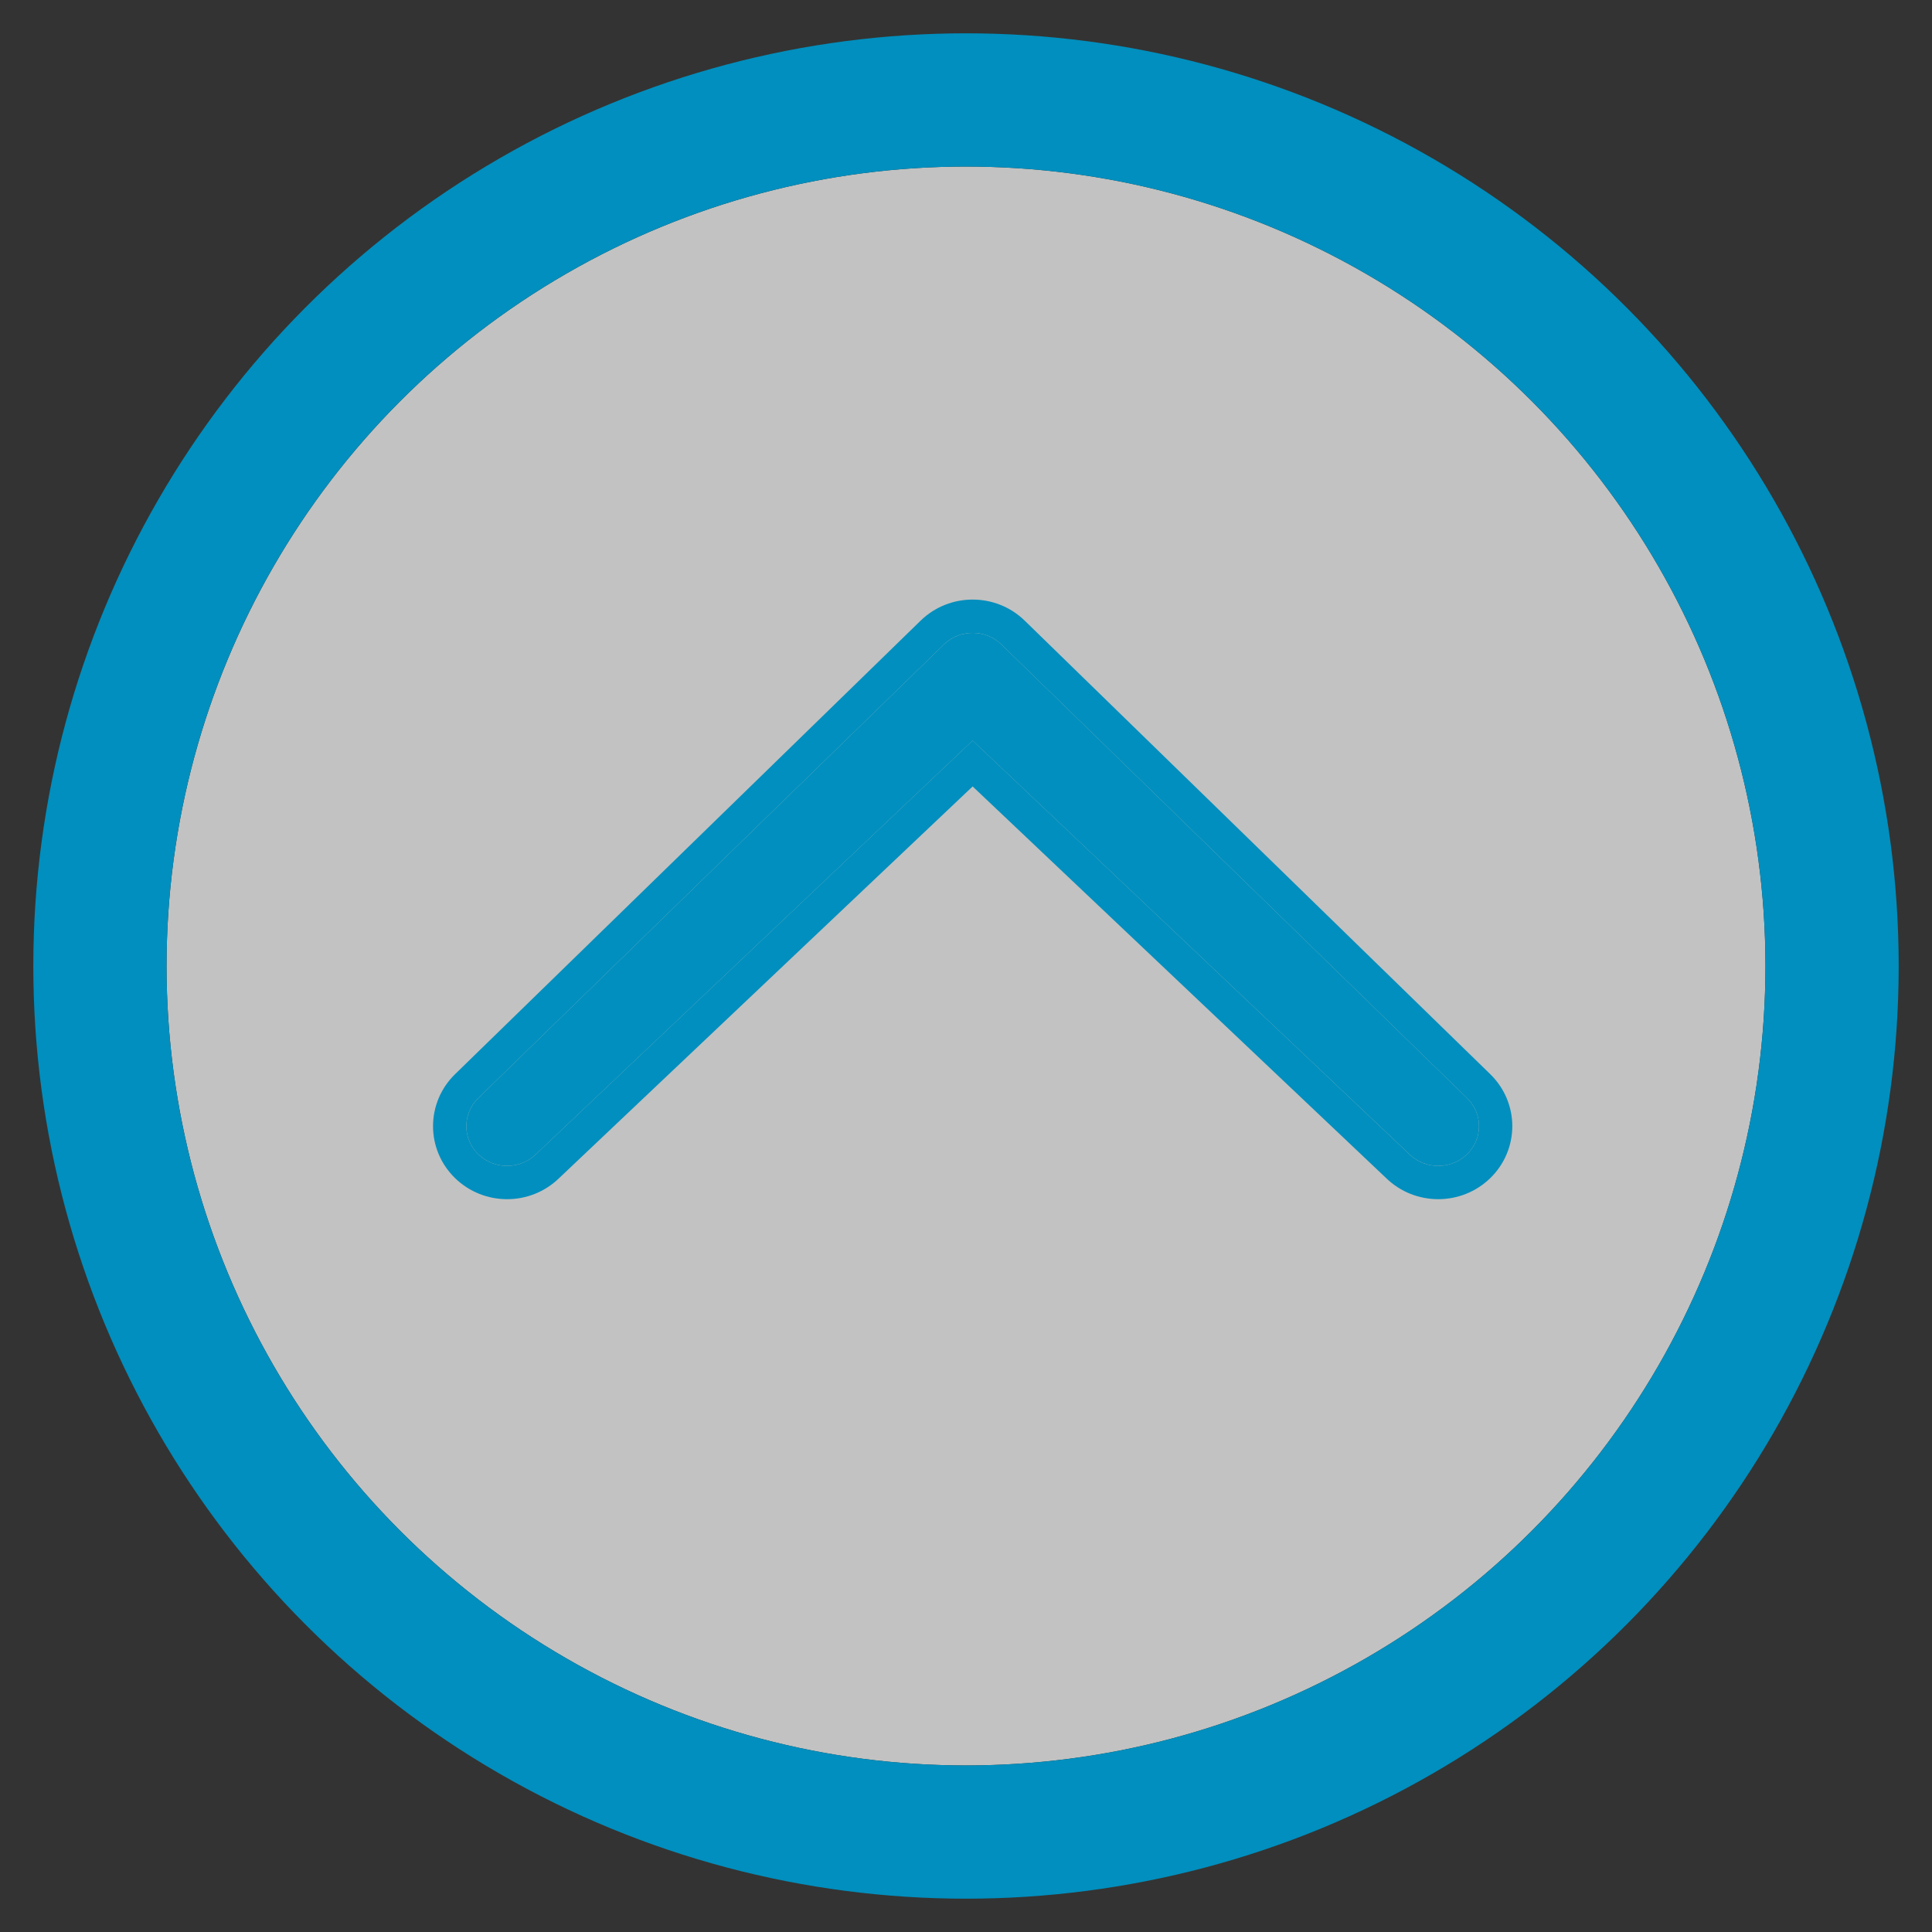
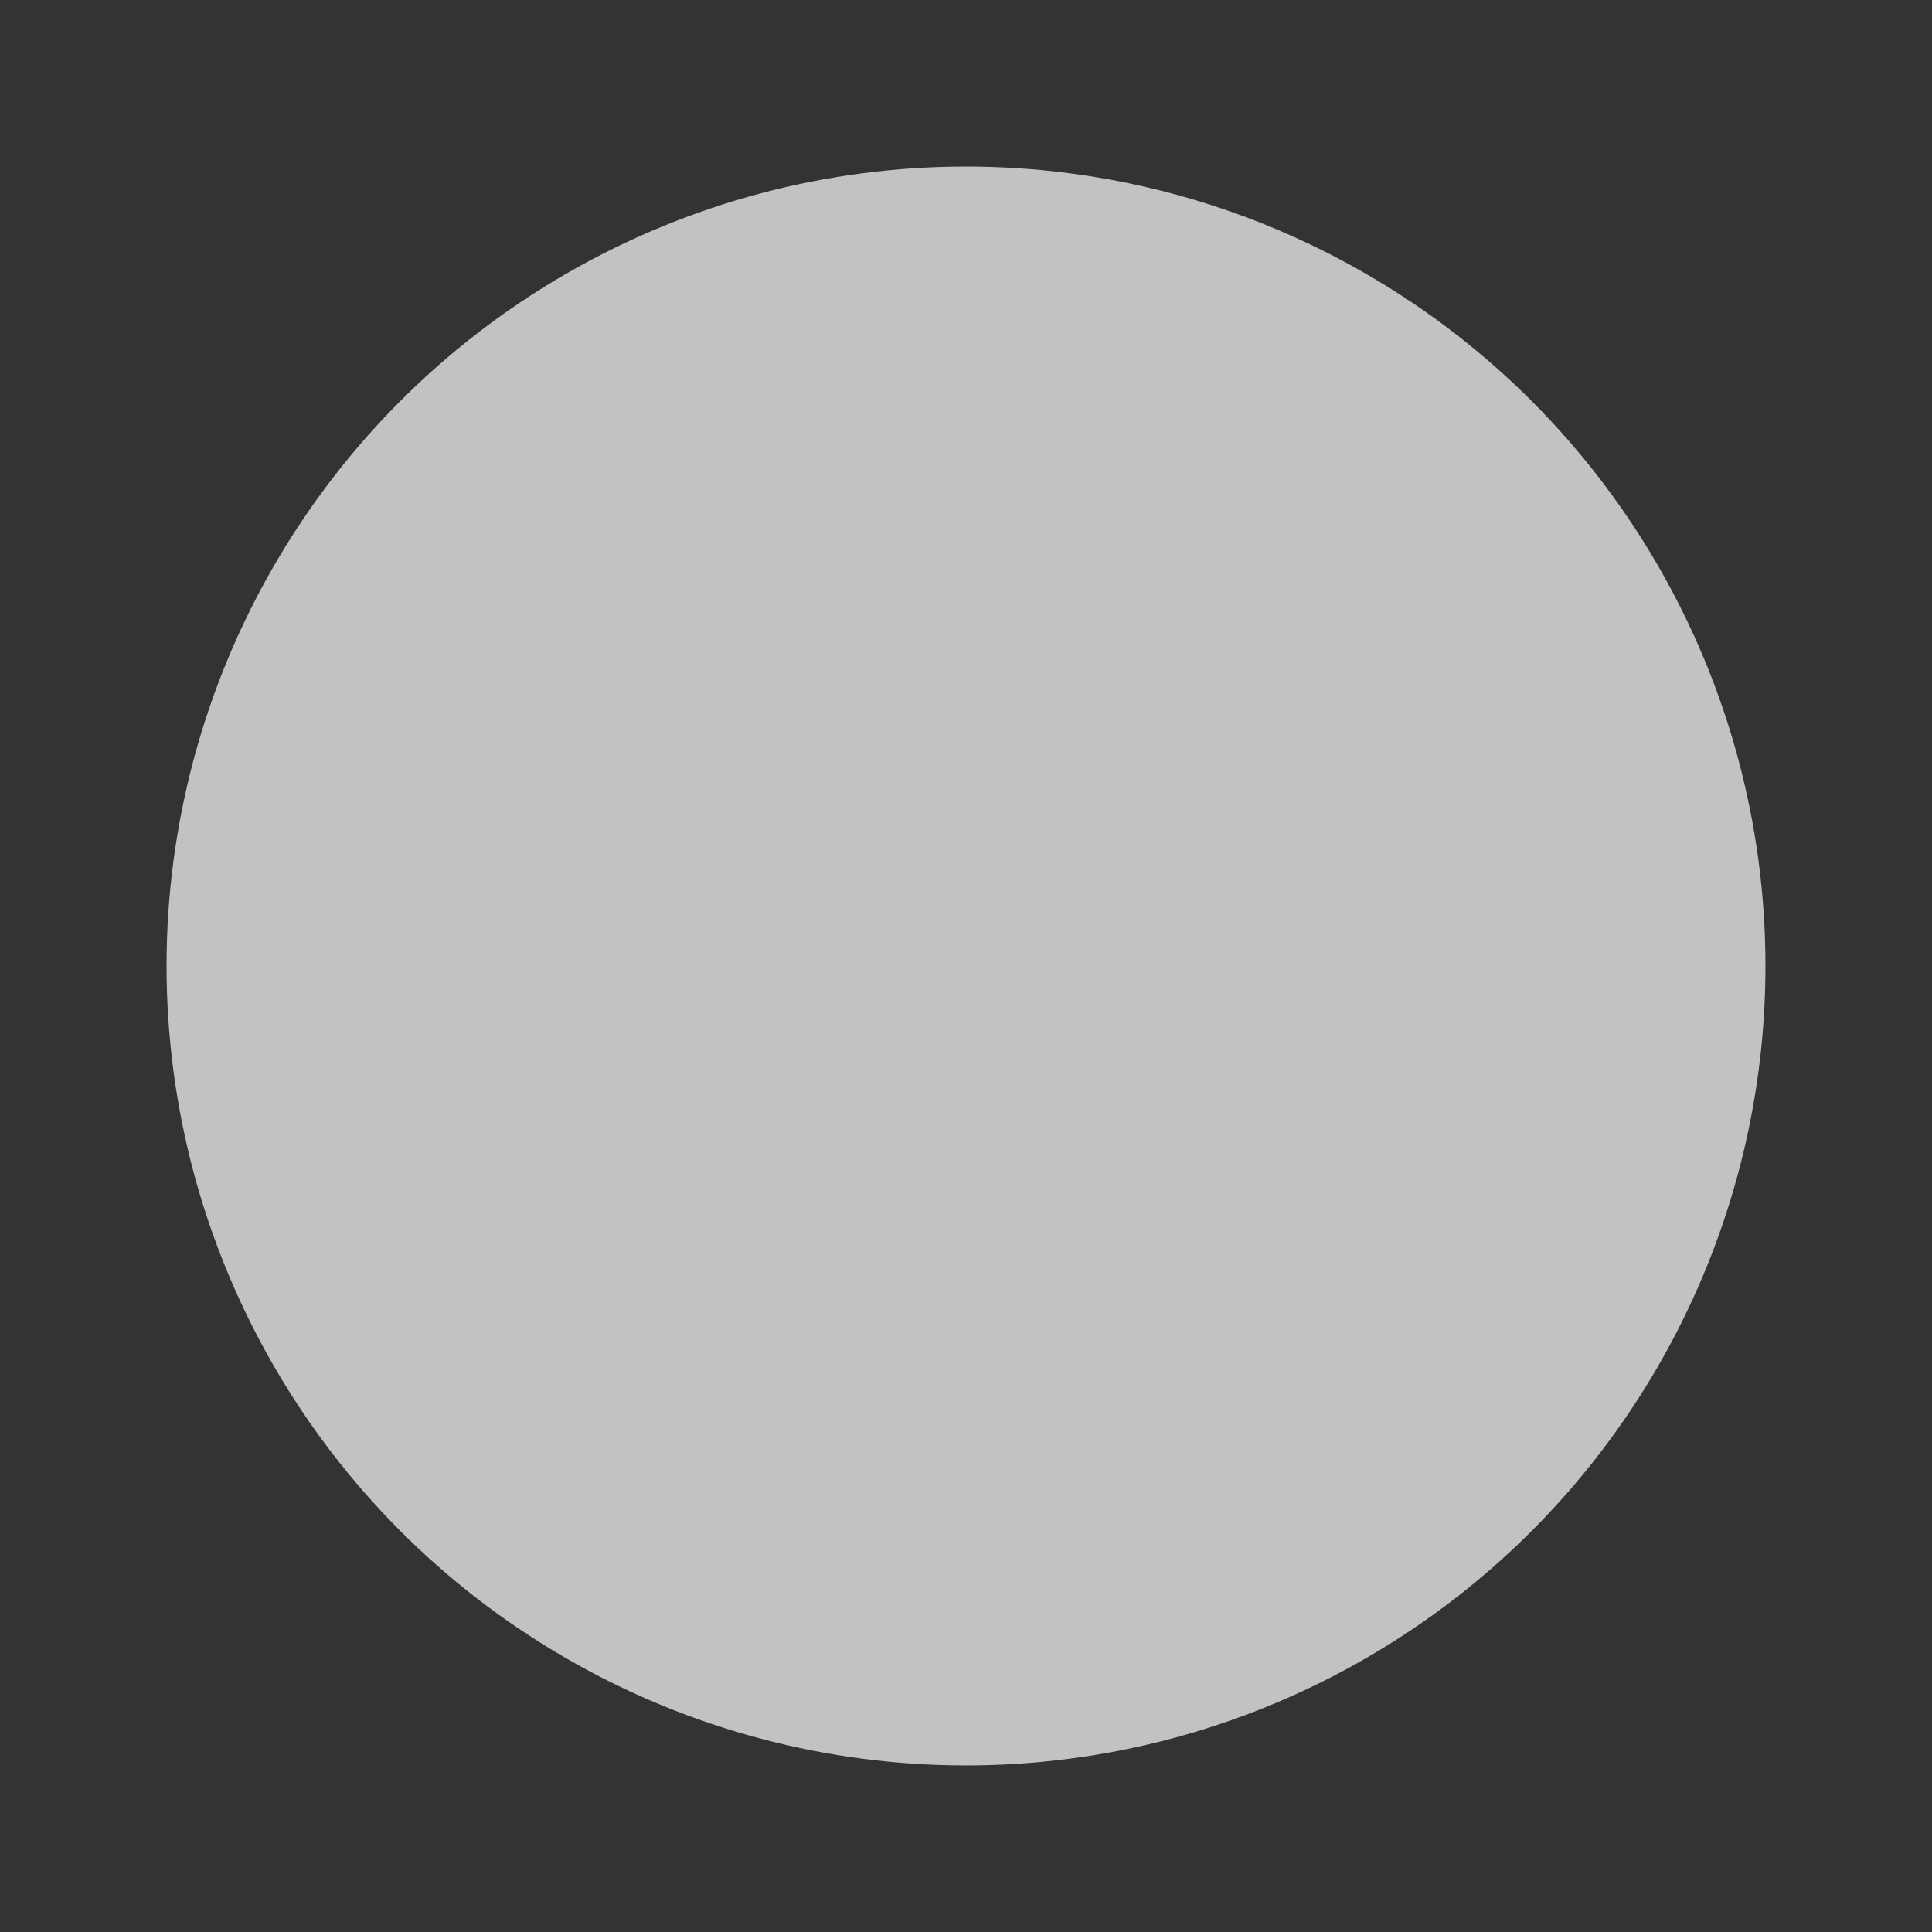
<svg xmlns="http://www.w3.org/2000/svg" xmlns:xlink="http://www.w3.org/1999/xlink" width="58px" height="58px" viewBox="0 0 58 58" version="1.1">
  <rect x="0" y="0" width="58" height="58" fill="#333333" stroke="none" />
  <title>back-to-top</title>
  <desc>Created with Sketch.</desc>
  <defs>
    <circle id="path-1" cx="24" cy="24" r="24" />
-     <path d="M37.312,29.651 C37.789,30.116 38.564,30.116 39.042,29.651 C39.519,29.186 39.52,28.432 39.042,27.965 L25.065,14.349 C24.587,13.884 23.813,13.884 23.335,14.349 L9.358,27.965 C8.881,28.432 8.88,29.185 9.358,29.651 C9.836,30.116 10.611,30.116 11.088,29.651 L24.199,17.233 L37.312,29.651 L37.312,29.651 Z" id="path-2" />
  </defs>
  <g id="Symbols" stroke="none" stroke-width="1" fill="none" fill-rule="evenodd">
    <g id="back-to-top">
      <g id="Back-to-Top" transform="translate(5, 5)">
        <g id="Back-to-top-Copy">
          <use fill-opacity="0.7" fill="#FFFFFF" fill-rule="evenodd" xlink:href="#path-1" />
-           <circle stroke="#008FBE" stroke-width="4" cx="24" cy="24" r="26" />
        </g>
        <g id="Chevron-thin-up">
          <use fill="#008FBE" fill-rule="evenodd" xlink:href="#path-2" />
-           <path stroke="#008FBE" stroke-width="1" d="M36.965,30.012 L24.199,17.921 L11.437,30.009 C10.765,30.664 9.681,30.664 9.009,30.009 C8.33,29.347 8.331,28.27 9.009,27.607 L22.986,13.991 C23.658,13.336 24.742,13.336 25.414,13.991 L39.391,27.607 C40.07,28.27 40.07,29.347 39.391,30.009 C38.72,30.663 37.638,30.664 36.965,30.012 Z" />
        </g>
      </g>
    </g>
  </g>
</svg>